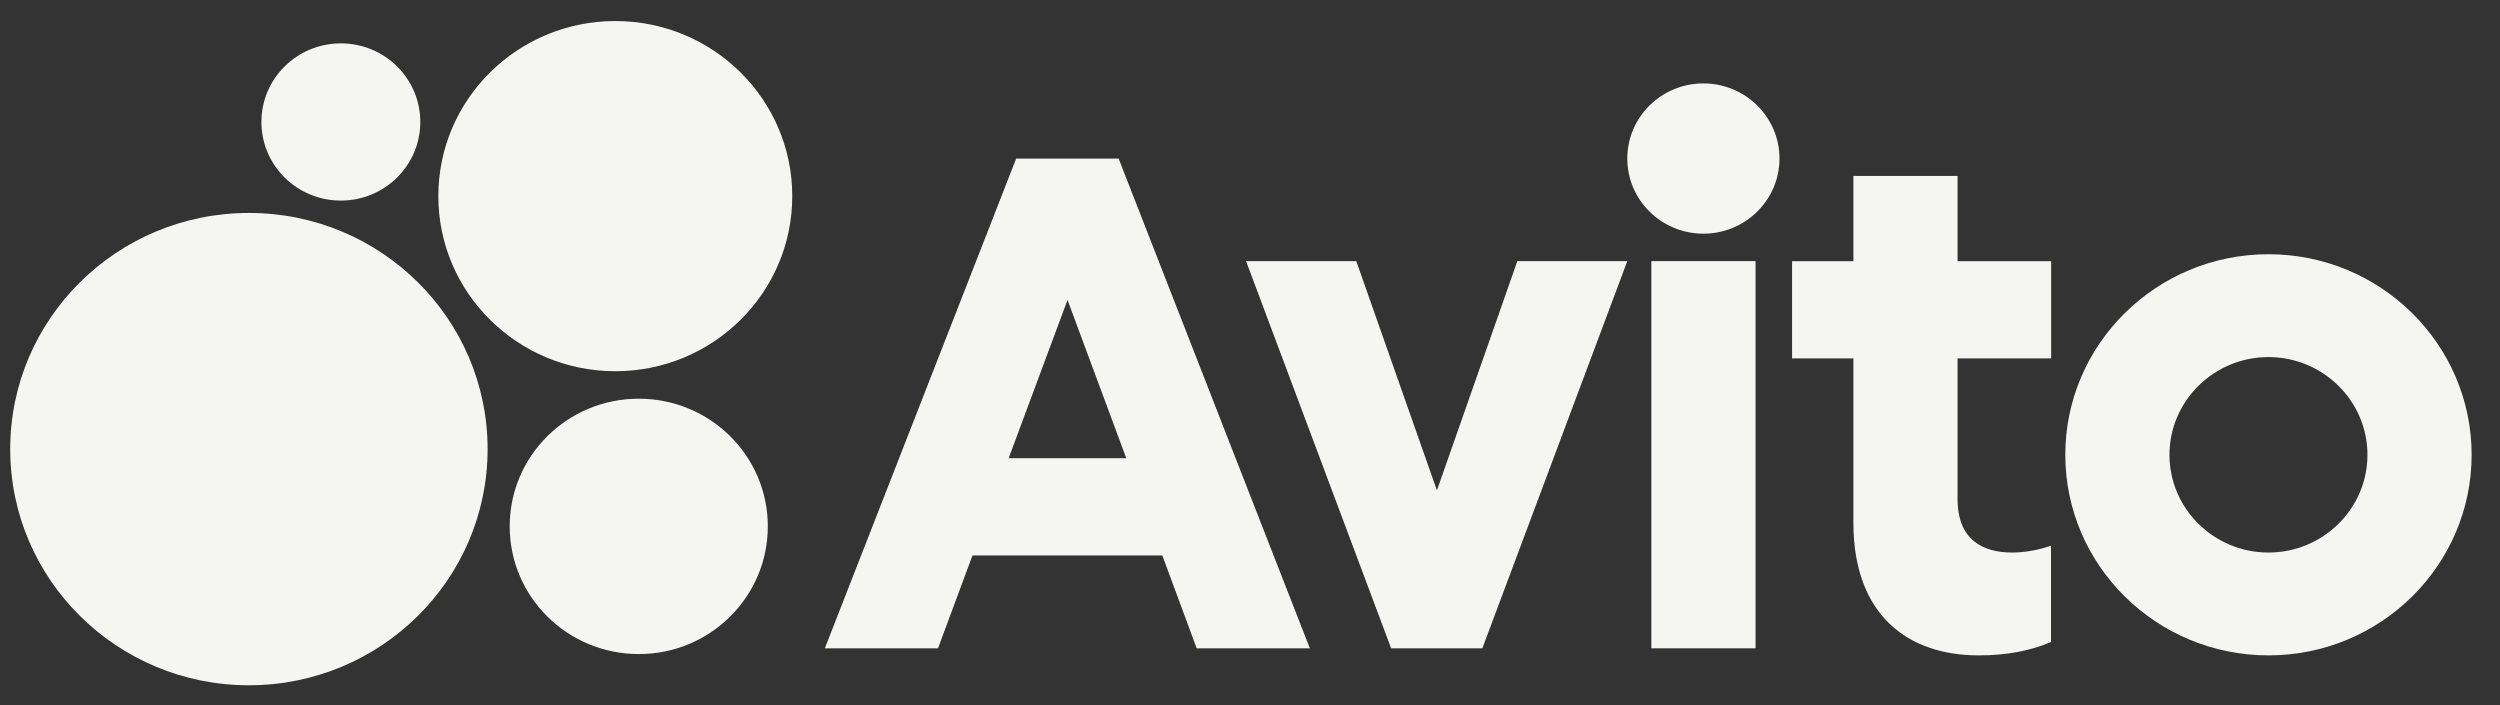
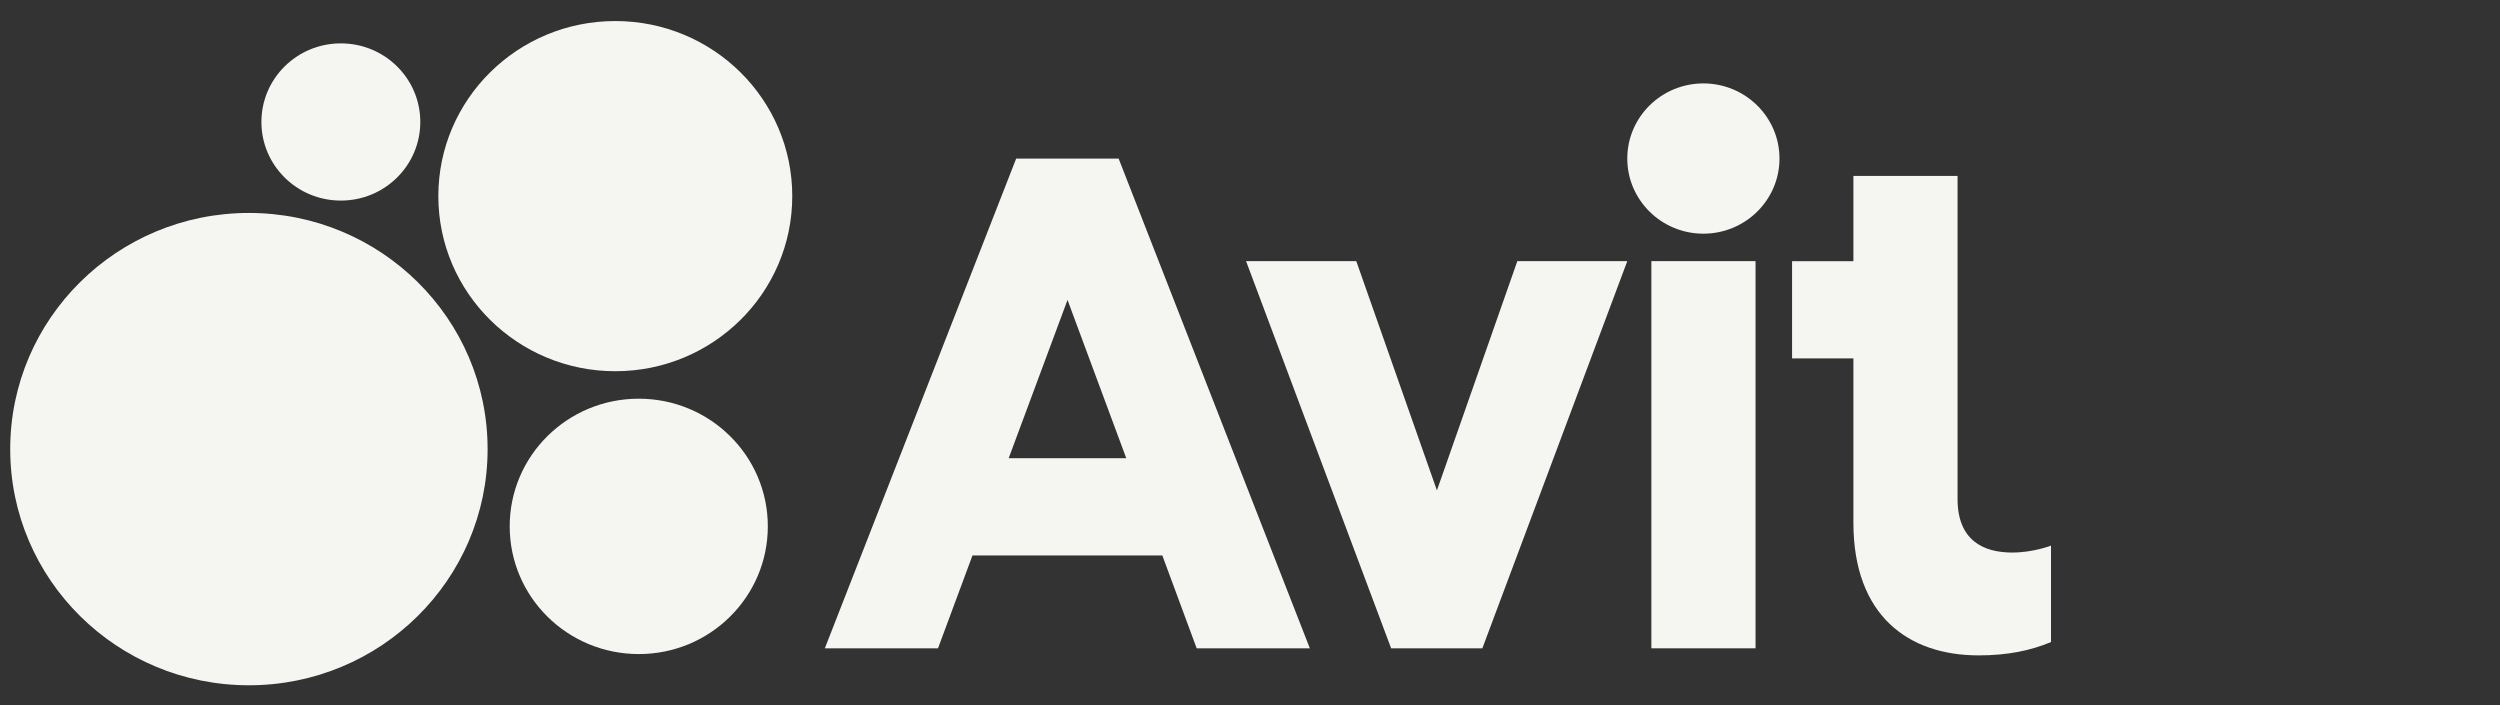
<svg xmlns="http://www.w3.org/2000/svg" width="117" height="33" viewBox="0 0 117 33" fill="none">
  <rect x="0" y="0" width="117" height="33" fill="#333333" stroke="none" />
  <g clip-path="url(#clip0_36_1841)">
    <path d="M67.248 22.951L63.474 12.221H58.316L65.105 30.341H69.374L76.157 12.221H71.011L67.248 22.951Z" fill="#F5F5F1" />
-     <path d="M91.614 23.356V16.774H95.994V12.223H91.614V8.235H86.739V12.223H83.869V16.774H86.739V24.46C86.739 28.818 89.32 30.672 92.599 30.672C93.942 30.672 95.031 30.45 95.987 30.047V25.535C95.987 25.535 95.163 25.859 94.167 25.859C92.819 25.859 91.614 25.285 91.614 23.356Z" fill="#F5F5F1" />
-     <path d="M106.164 11.898C100.92 11.898 96.656 16.108 96.656 21.285C96.656 26.462 100.92 30.672 106.164 30.672C111.408 30.672 115.672 26.462 115.672 21.285C115.672 16.108 111.408 11.898 106.164 11.898ZM106.164 25.859C103.611 25.859 101.531 23.805 101.531 21.285C101.531 18.765 103.611 16.711 106.164 16.711C108.717 16.711 110.797 18.765 110.797 21.285C110.797 23.805 108.717 25.859 106.164 25.859Z" fill="#F5F5F1" />
+     <path d="M91.614 23.356V16.774H95.994H91.614V8.235H86.739V12.223H83.869V16.774H86.739V24.46C86.739 28.818 89.32 30.672 92.599 30.672C93.942 30.672 95.031 30.45 95.987 30.047V25.535C95.987 25.535 95.163 25.859 94.167 25.859C92.819 25.859 91.614 25.285 91.614 23.356Z" fill="#F5F5F1" />
    <path d="M82.159 12.221H77.284V30.341H82.159V12.221Z" fill="#F5F5F1" />
    <path d="M79.718 3.904C77.753 3.904 76.157 5.48 76.157 7.42C76.157 9.36 77.753 10.936 79.718 10.936C81.683 10.936 83.28 9.36 83.28 7.42C83.28 5.48 81.683 3.904 79.718 3.904Z" fill="#F5F5F1" />
    <path d="M47.557 7.421L38.602 30.342H43.898L45.512 25.995H54.397L56.005 30.342H61.301L52.352 7.421H47.557ZM52.709 21.444H47.206L49.96 14.037L52.709 21.444Z" fill="#F5F5F1" />
    <path d="M22.82 21.019C22.82 14.914 17.819 9.966 11.649 9.966C5.479 9.966 0.478 14.914 0.478 21.019C0.478 27.123 5.479 32.071 11.649 32.071C17.814 32.071 22.82 27.123 22.82 21.019Z" fill="#F5F5F1" />
    <path d="M37.078 9.179C37.078 4.652 33.371 0.985 28.796 0.985C24.221 0.985 20.514 4.652 20.514 9.179C20.514 13.706 24.227 17.373 28.796 17.373C33.371 17.373 37.078 13.706 37.078 9.179Z" fill="#F5F5F1" />
    <path d="M35.934 24.634C35.934 21.332 33.232 18.659 29.894 18.659C26.556 18.659 23.854 21.332 23.854 24.634C23.854 27.936 26.556 30.61 29.894 30.61C33.226 30.615 35.934 27.936 35.934 24.634Z" fill="#F5F5F1" />
    <path d="M15.952 2.03C13.898 2.03 12.234 3.675 12.234 5.708C12.234 7.741 13.898 9.387 15.952 9.387C18.007 9.387 19.67 7.741 19.67 5.708C19.67 3.675 18.007 2.03 15.952 2.03Z" fill="#F5F5F1" />
  </g>
  <defs>
    <clipPath id="clip0_36_1841">
      <rect width="115.902" height="31.686" fill="white" transform="translate(0.478 0.985)" />
    </clipPath>
  </defs>
</svg>